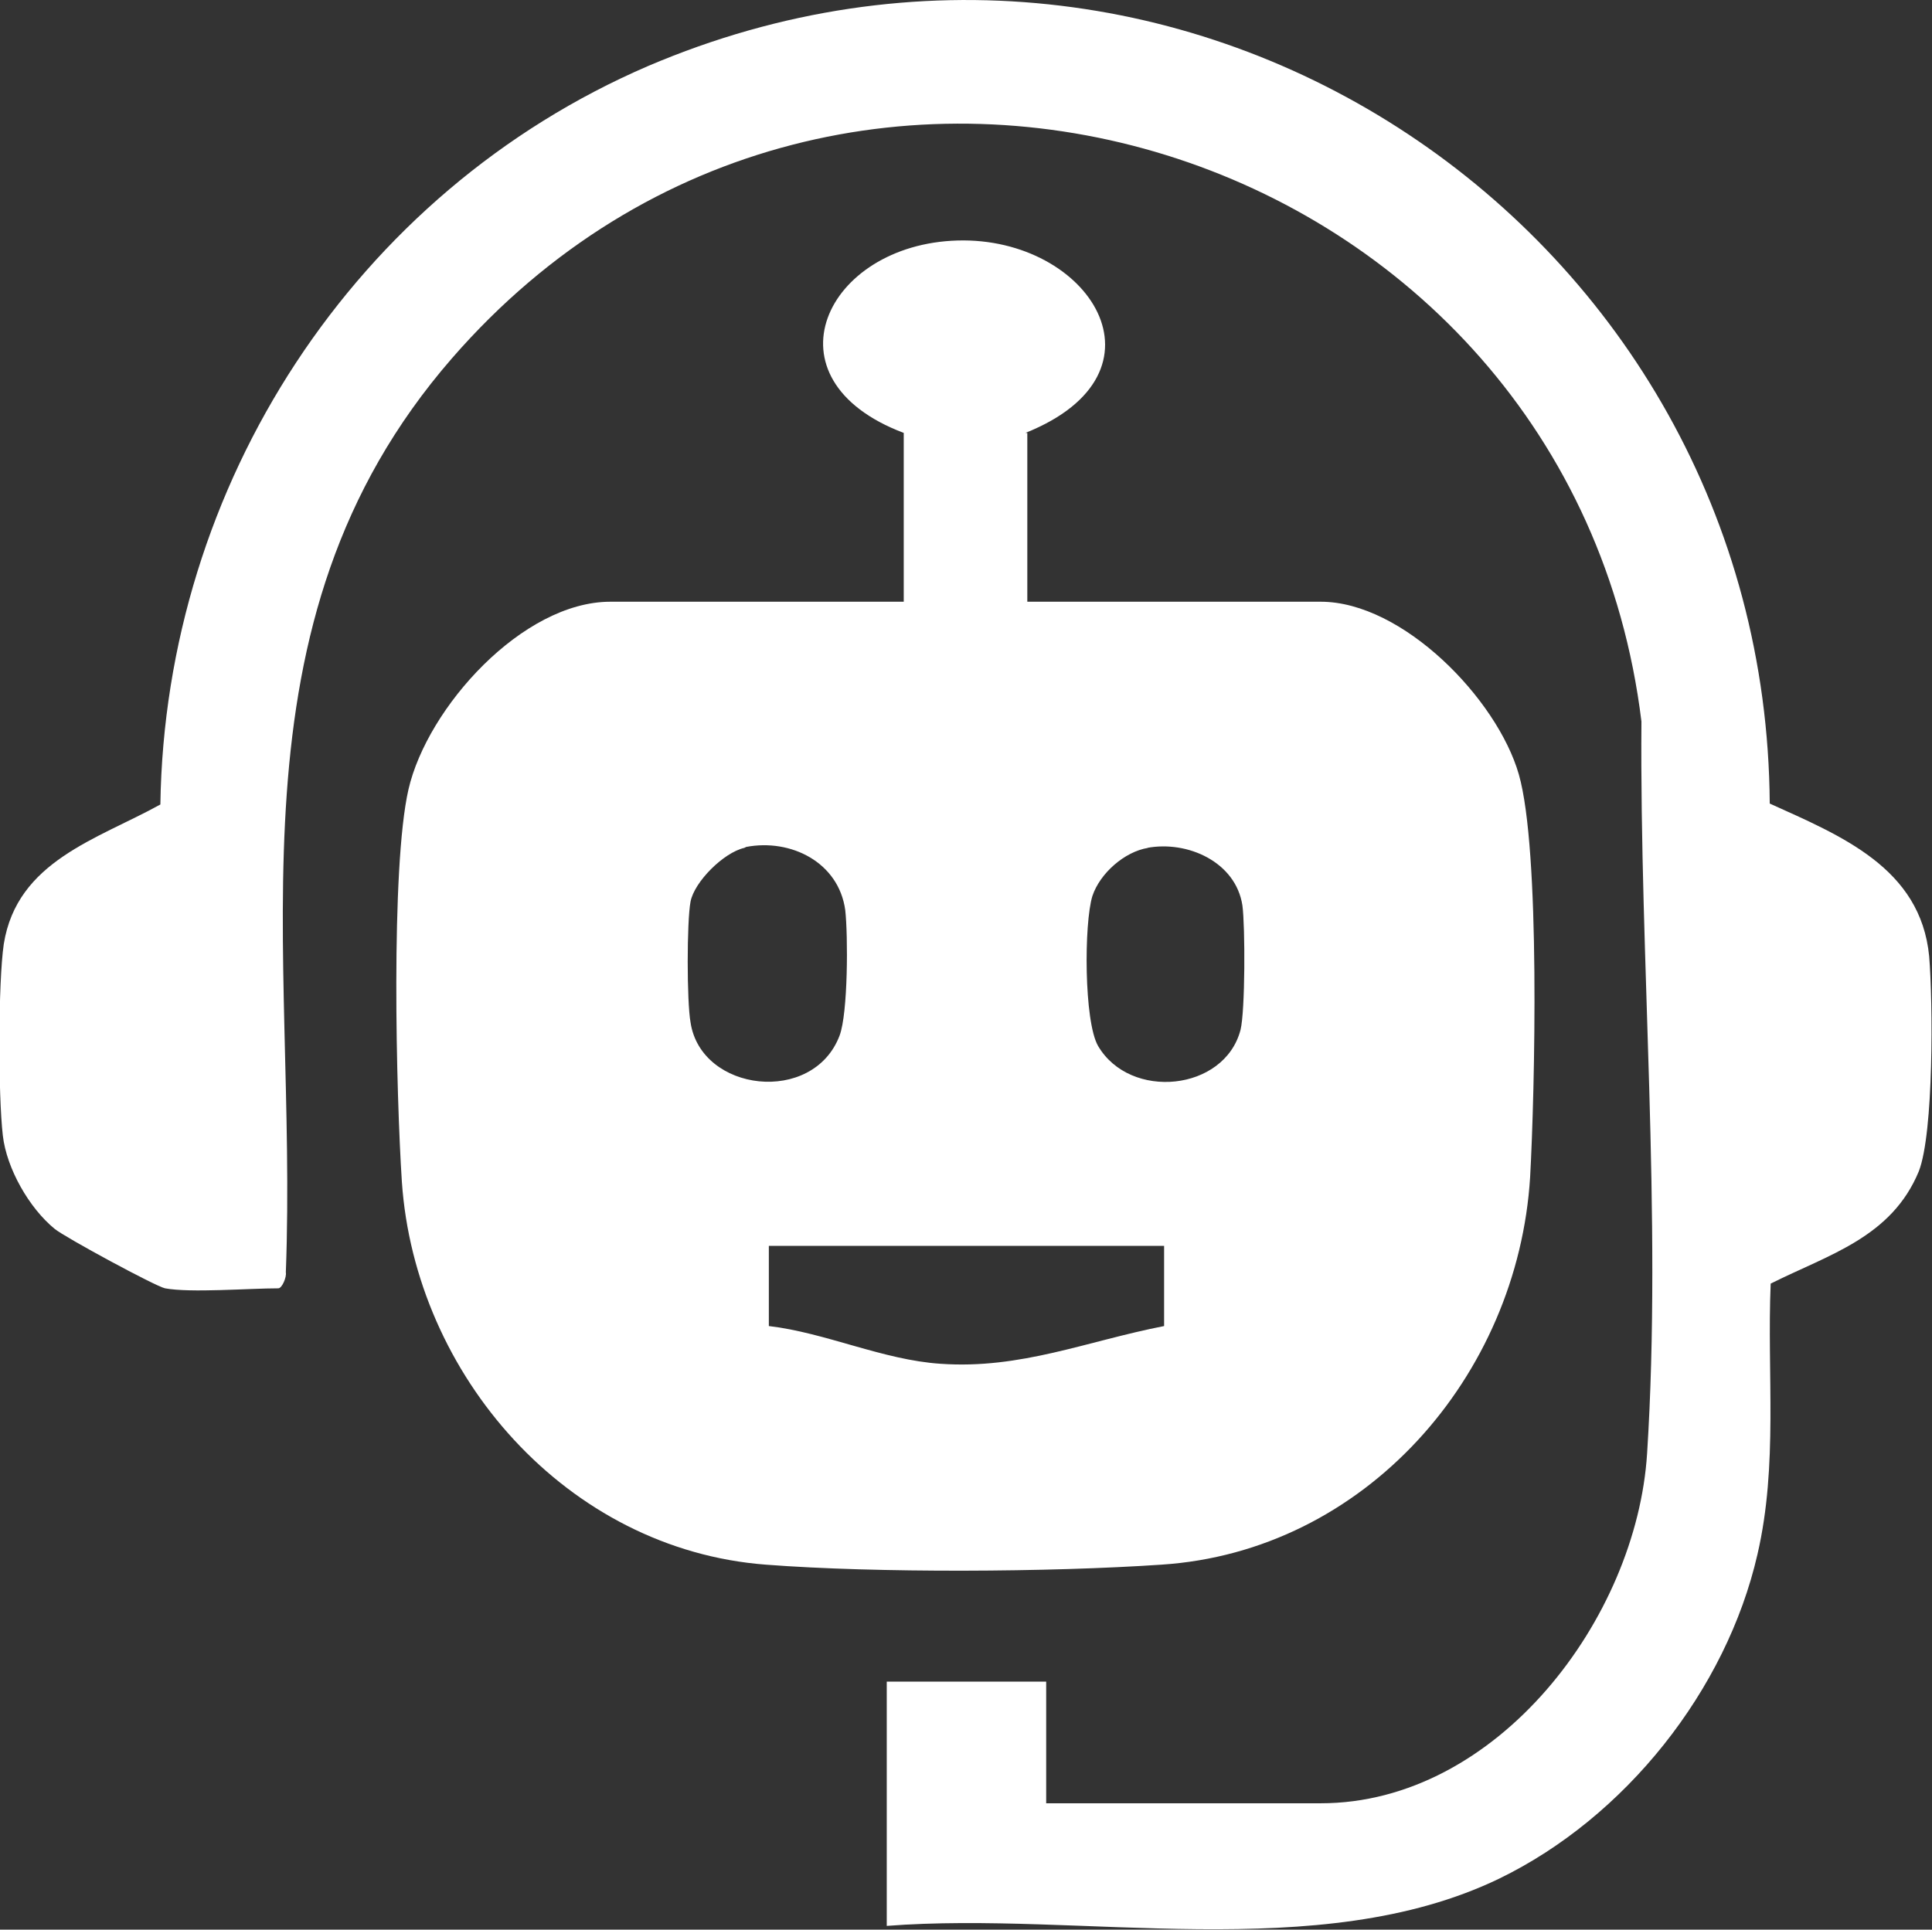
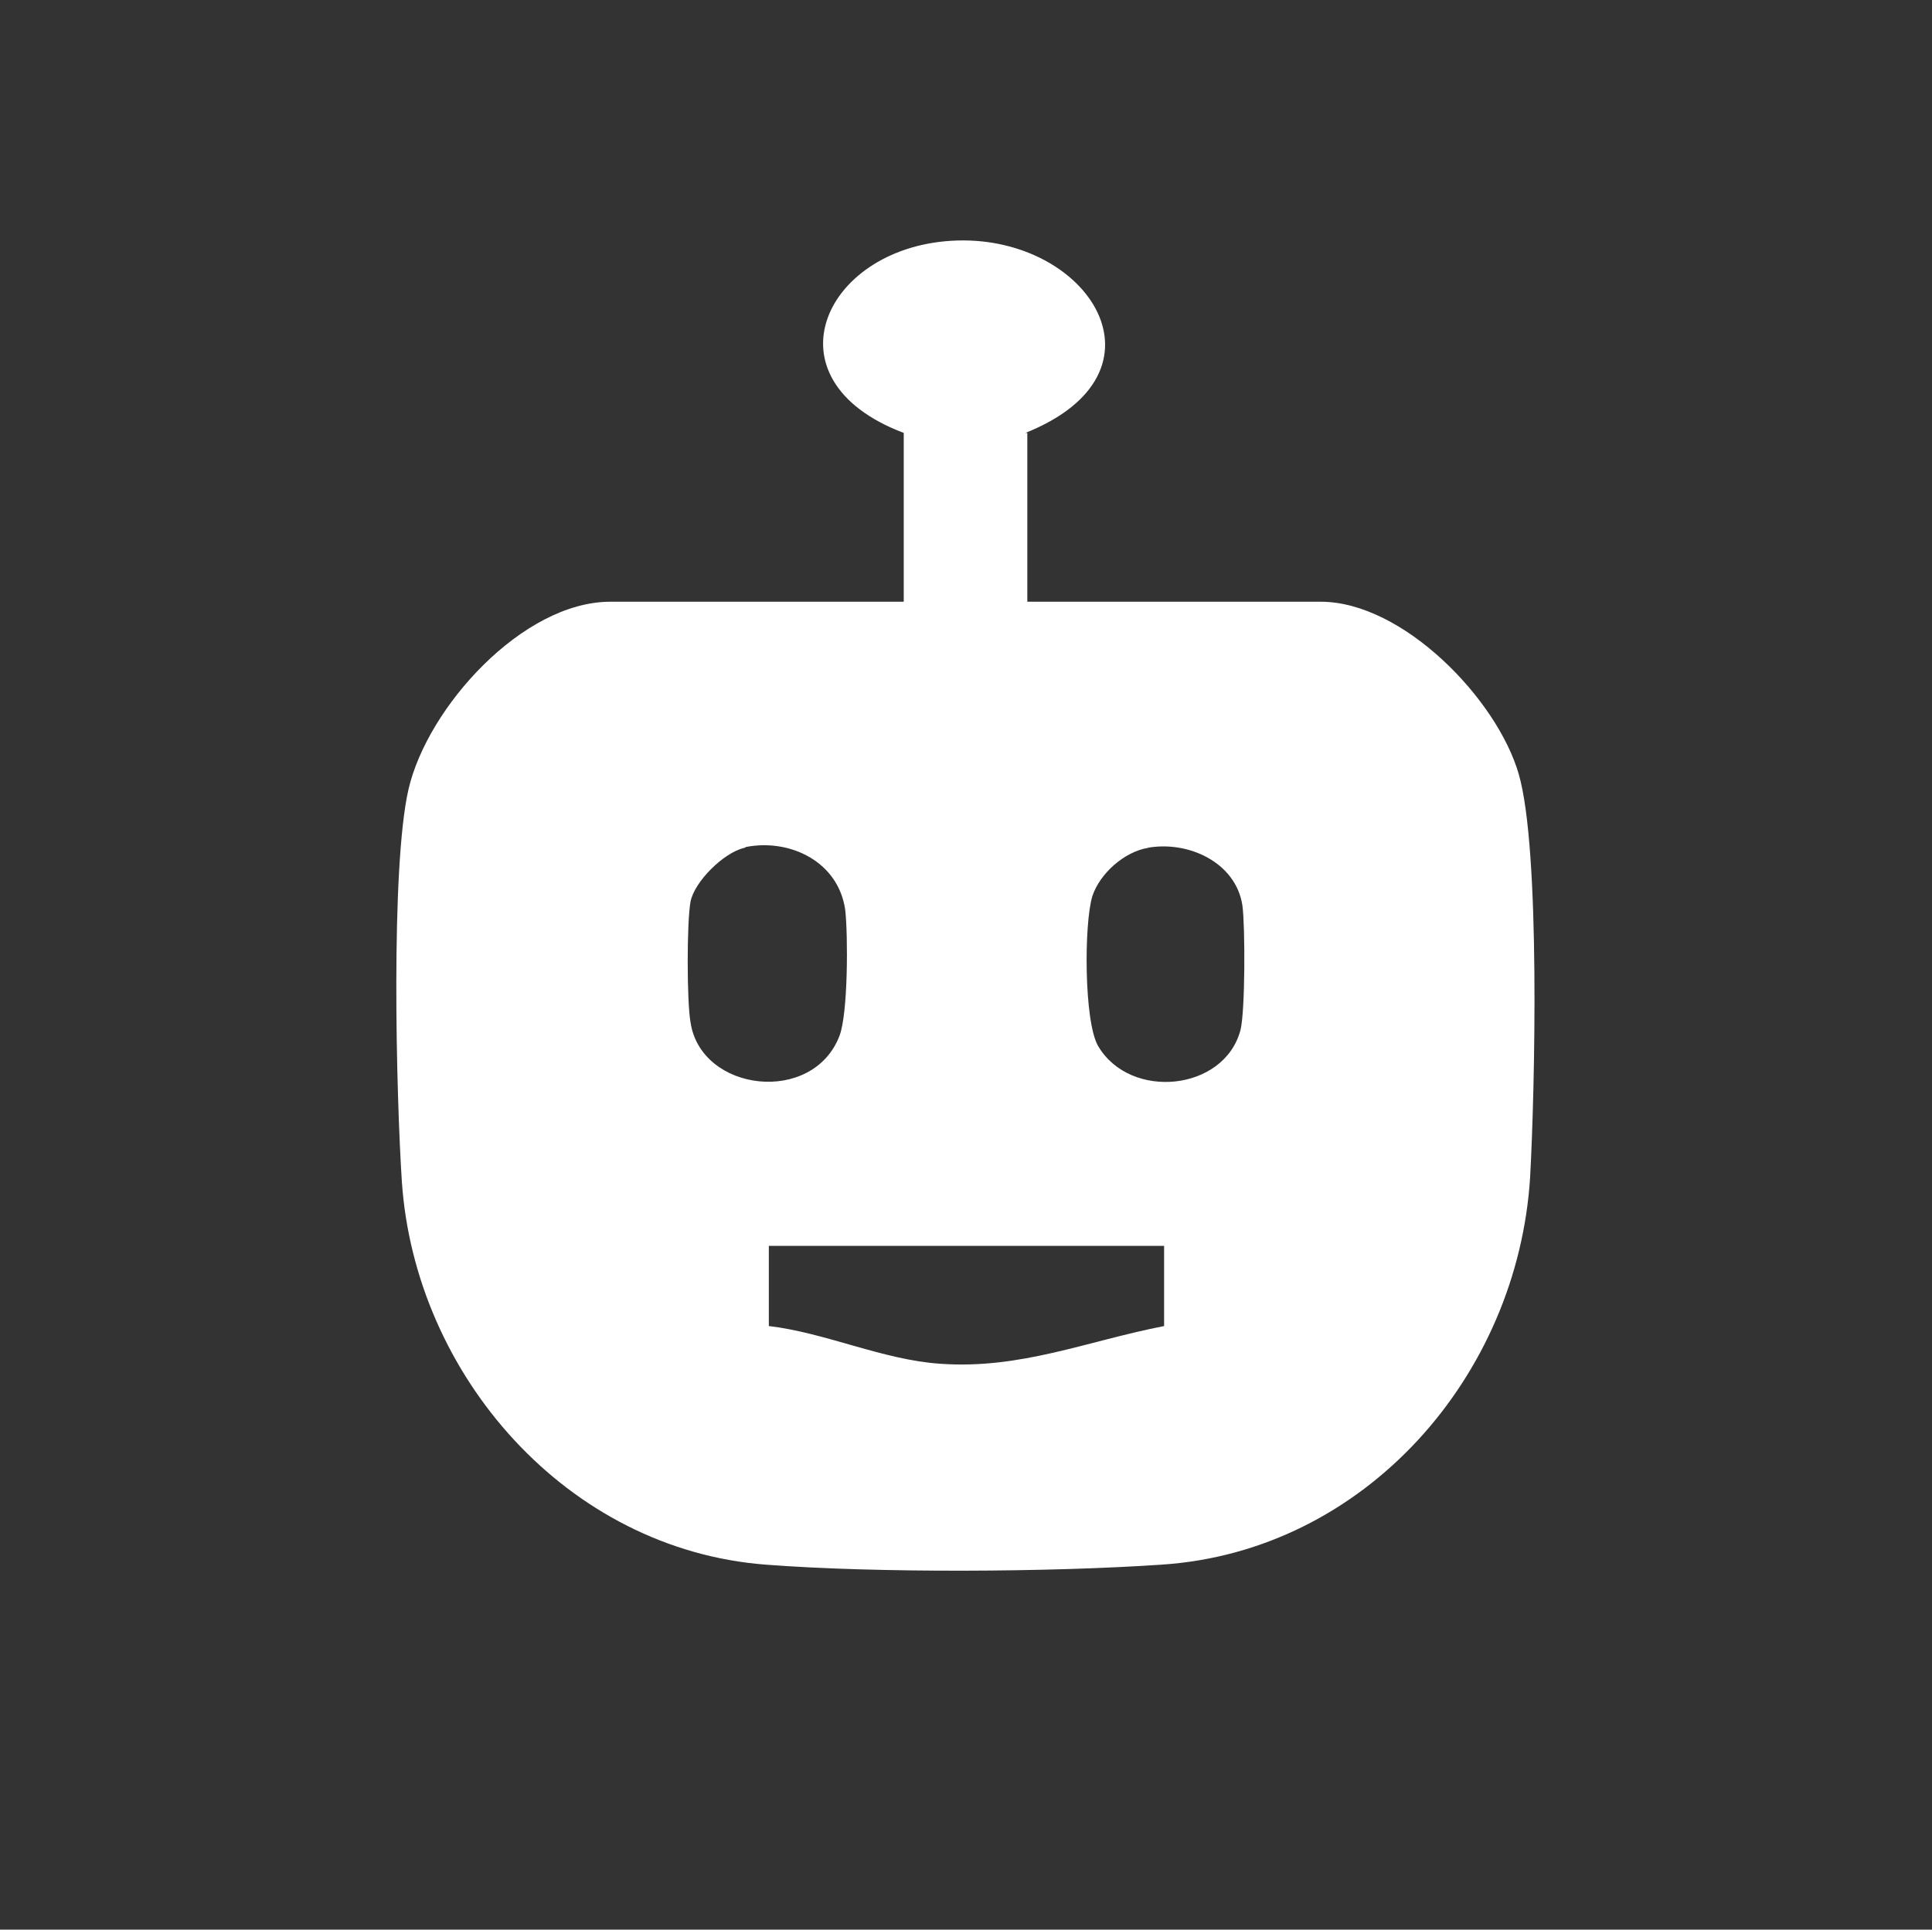
<svg xmlns="http://www.w3.org/2000/svg" id="Layer_2" data-name="Layer 2" viewBox="0 0 20.48 20.46">
  <rect x="0" y="0" width="20.48" height="20.46" fill="#333333" stroke="none" />
  <defs>
    <style>
      .cls-1 {
        fill: #fff;
      }
    </style>
  </defs>
  <g id="Layer_1-2" data-name="Layer 1">
    <g>
-       <path class="cls-1" d="M1.75,13.66c-.1-.02-1.06-.54-1.17-.63-.27-.22-.51-.64-.55-.99-.05-.43-.05-1.62.01-2.03.14-.88.99-1.11,1.66-1.48.05-3.39,2.06-6.49,5.17-7.83,5.67-2.42,11.85,1.74,11.89,7.82.75.34,1.6.68,1.69,1.62.04.48.05,1.87-.11,2.28-.29.7-.95.88-1.57,1.19-.04.96.08,1.92-.14,2.87-.33,1.44-1.4,2.79-2.74,3.44-1.91.92-4.43.34-6.49.5v-2.59h1.69v1.29h2.91c1.87,0,3.35-1.96,3.46-3.71.16-2.51-.08-5.24-.06-7.76C16.65,1.52,8.92-.95,4.79,3.8c-2.45,2.82-1.63,6.25-1.76,9.69.01.05-.04.17-.08.17-.31,0-.93.05-1.2,0Z" />
      <path class="cls-1" d="M10.89,4.59v1.79h3.11c.87,0,1.87,1.03,2.1,1.83s.17,3.36.12,4.27c-.13,2.11-1.75,3.97-3.91,4.11-1.18.08-3.02.09-4.19,0-2.11-.16-3.72-2.01-3.86-4.06-.06-.92-.12-3.33.07-4.16.2-.87,1.21-1.99,2.14-1.99h3.11v-1.79c-1.51-.57-.83-2,.57-2.04s2.32,1.4.72,2.04ZM7.89,8.99c-.22.05-.53.36-.57.57s-.04,1.06,0,1.28c.11.74,1.3.88,1.58.14.09-.24.09-1.06.06-1.33-.07-.51-.58-.76-1.05-.67ZM12.17,8.99c-.25.04-.51.27-.59.51-.09.29-.09,1.33.06,1.59.34.58,1.34.48,1.51-.17.05-.2.05-1.1.02-1.32-.07-.46-.58-.69-1.01-.61ZM12.33,13.21h-4.18v.85c.6.07,1.21.36,1.82.4.85.06,1.55-.24,2.37-.4v-.85Z" />
    </g>
  </g>
</svg>